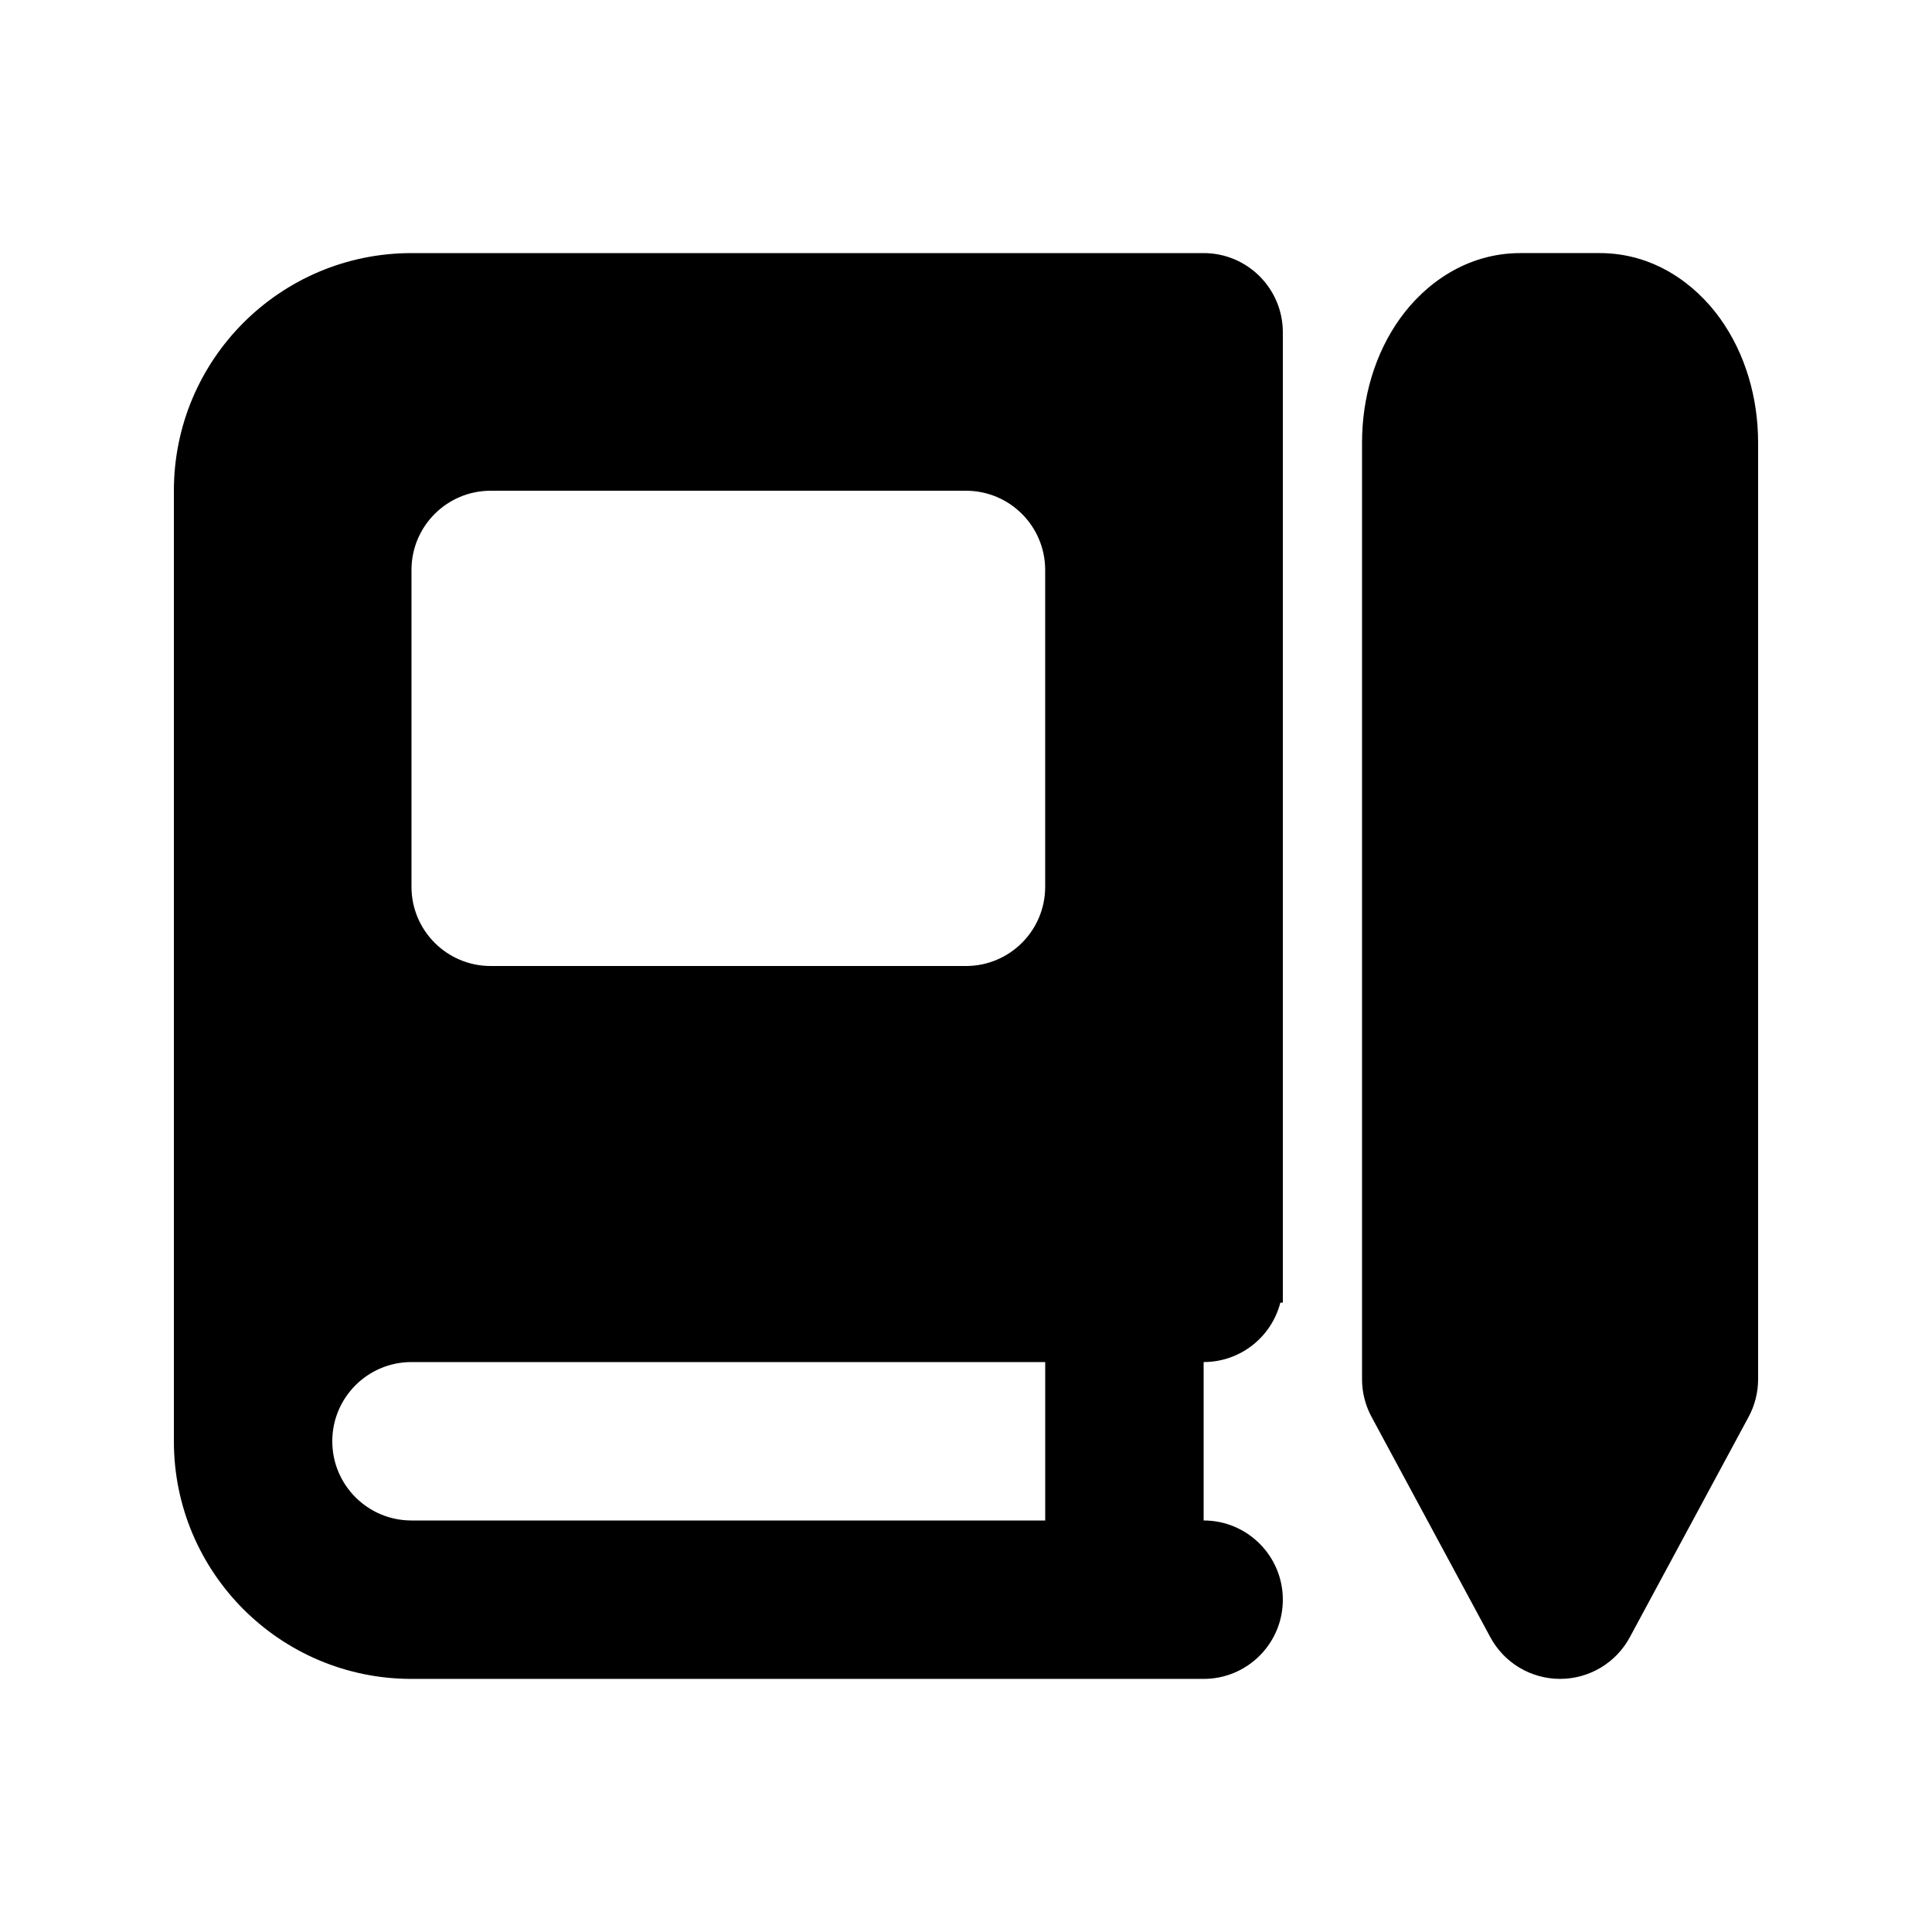
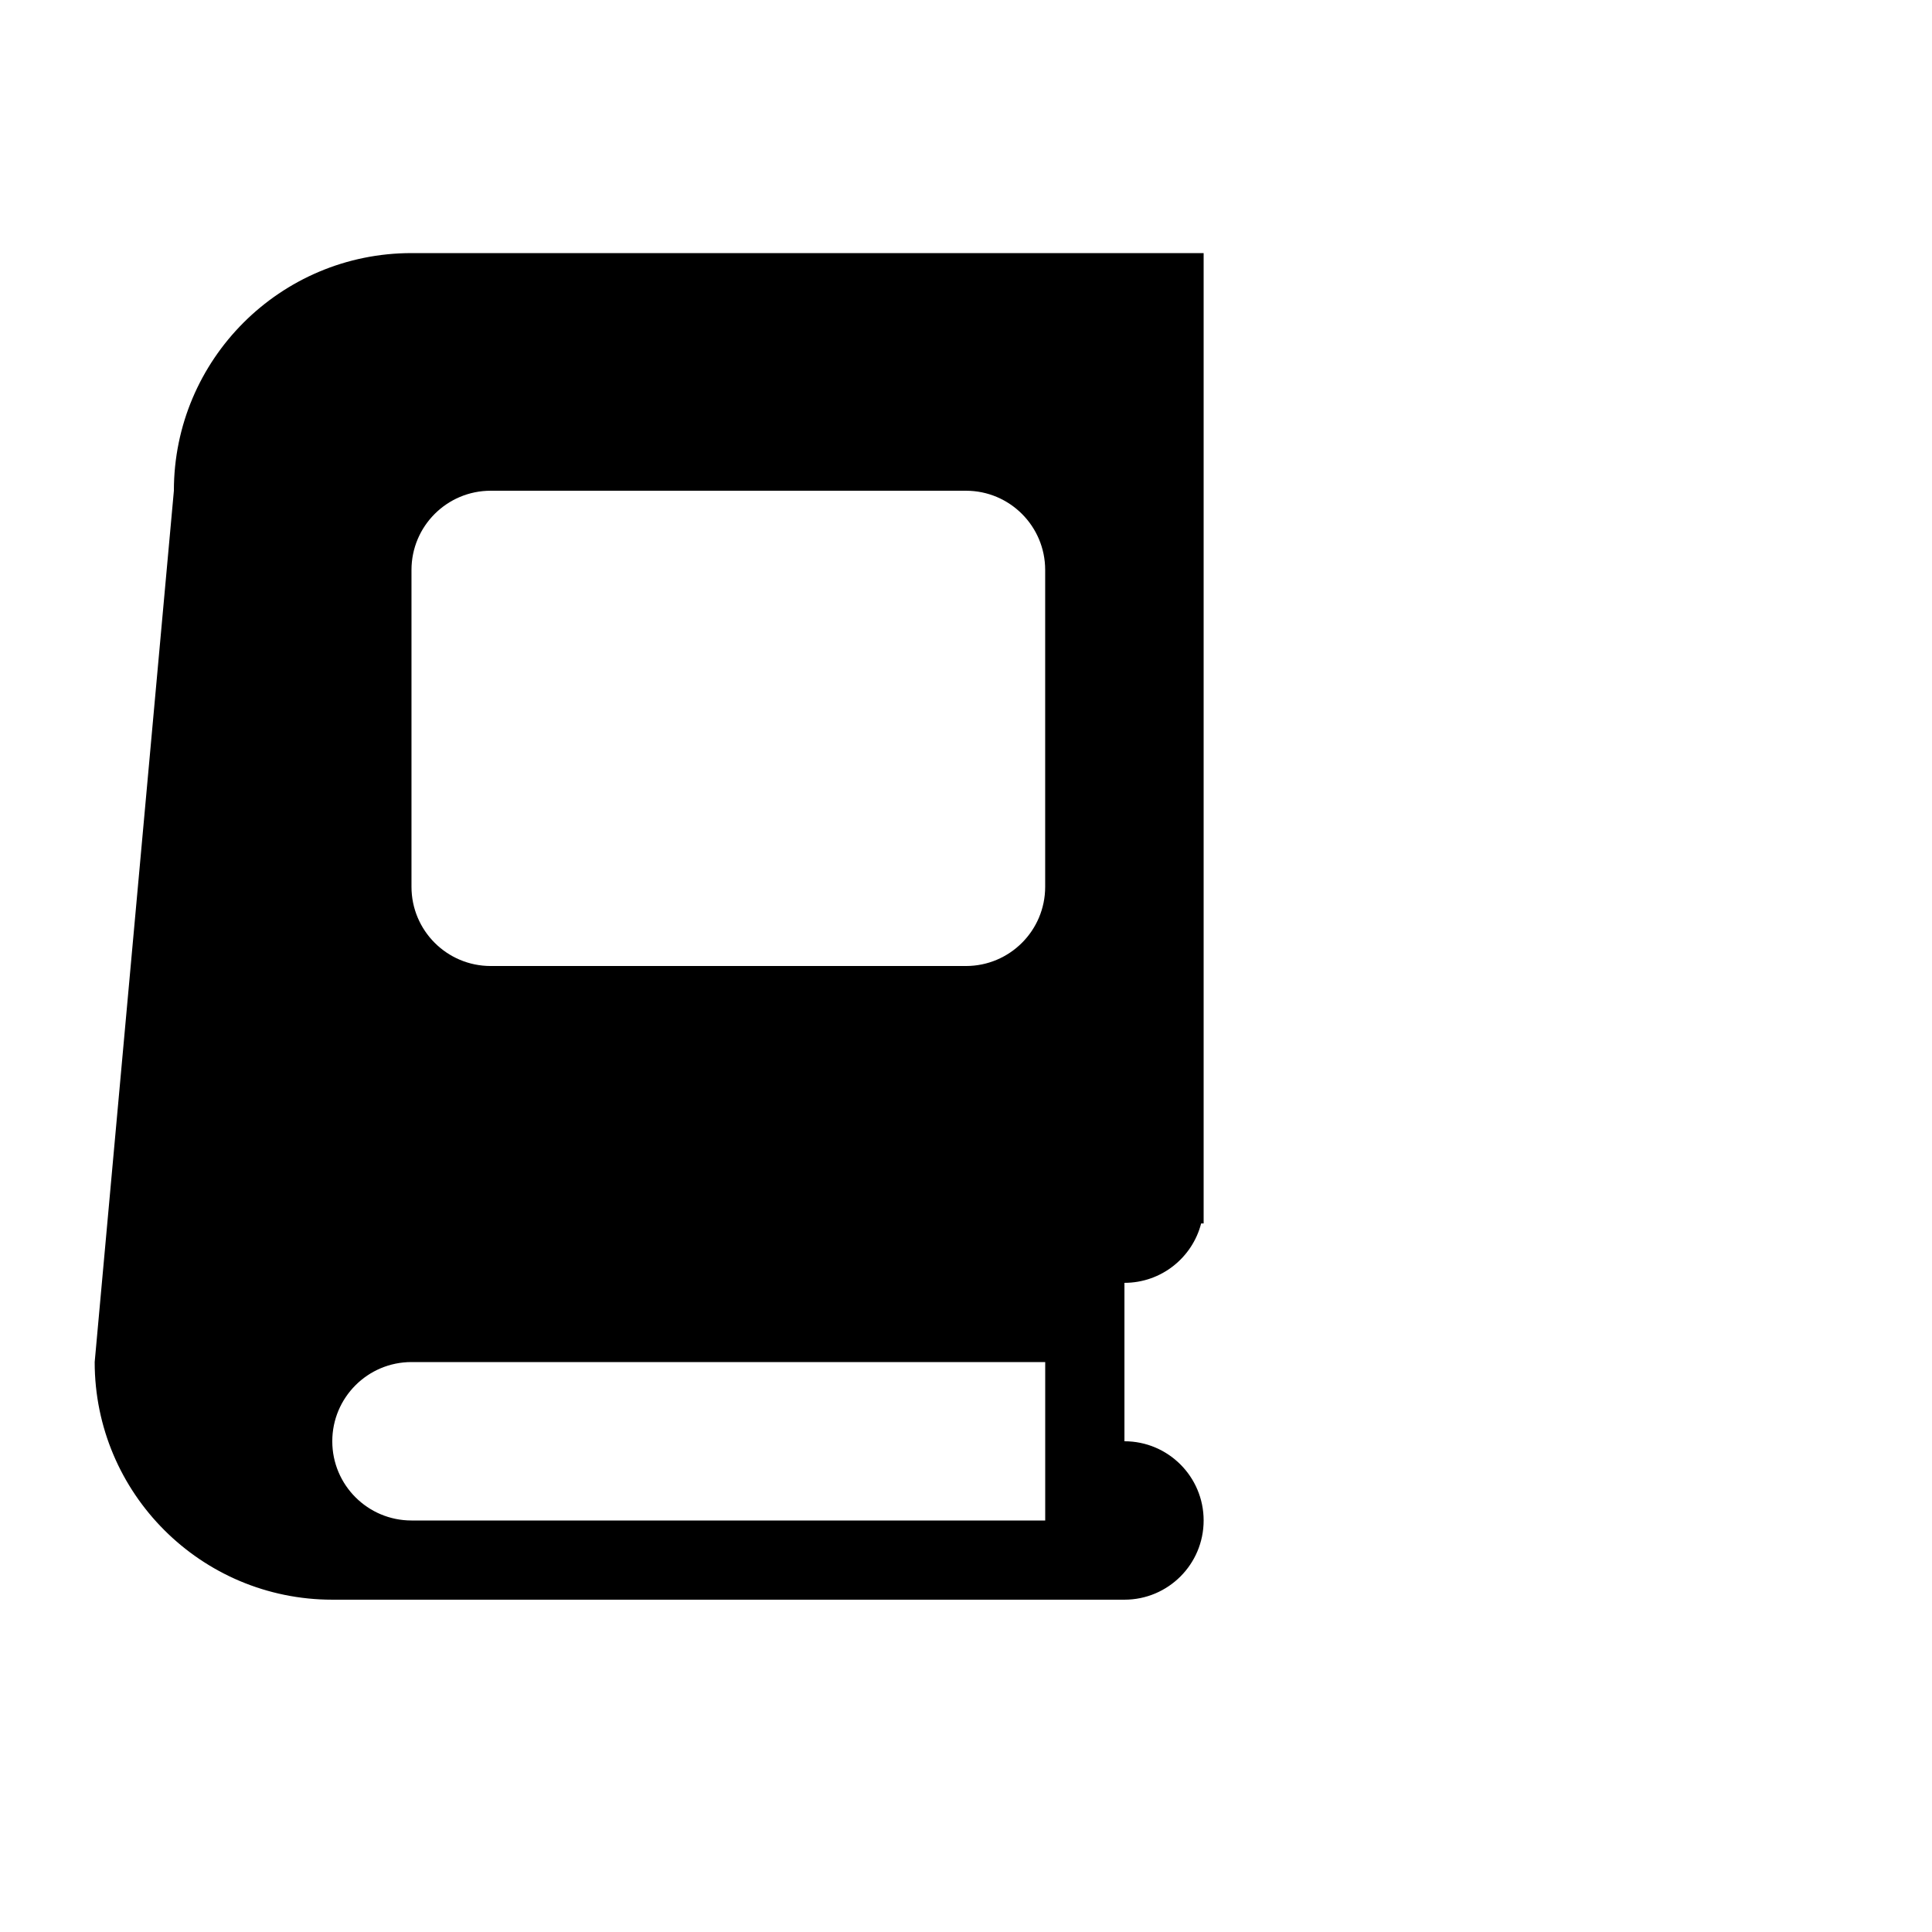
<svg xmlns="http://www.w3.org/2000/svg" fill="#000000" width="800px" height="800px" version="1.1" viewBox="144 144 512 512">
  <g>
-     <path d="m190.08 274.05c0-34.781 28.195-62.977 62.977-62.977h209.92c11.594 0 20.988 9.398 20.988 20.992v257.15h-0.66c-2.328 9.055-10.547 15.742-20.328 15.742v41.984c11.594 0 20.988 9.398 20.988 20.992s-9.395 20.992-20.988 20.992h-209.92c-34.781 0-62.977-28.191-62.977-62.977zm230.91 230.91h-167.94c-11.594 0-20.992 9.398-20.992 20.992s9.398 20.992 20.992 20.992h167.94zm-146.95-230.91c-11.594 0-20.992 9.398-20.992 20.992v83.969c0 11.594 9.398 20.992 20.992 20.992h125.95c11.594 0 20.992-9.398 20.992-20.992v-83.969c0-11.594-9.398-20.992-20.992-20.992z" fill-rule="evenodd" />
-     <path d="m546.94 211.07c-14.273 0-25.27 8.09-31.887 17.293-6.641 9.238-10.098 20.941-10.098 32.906v248.25c0 3.477 0.863 6.898 2.516 9.961l31.488 58.41c3.66 6.797 10.758 11.031 18.477 11.031s14.816-4.234 18.48-11.031l31.488-58.41c1.648-3.062 2.512-6.484 2.512-9.961v-248.25c0-11.965-3.453-23.668-10.094-32.906-6.617-9.203-17.613-17.293-31.891-17.293z" />
+     <path d="m190.08 274.05c0-34.781 28.195-62.977 62.977-62.977h209.92v257.15h-0.66c-2.328 9.055-10.547 15.742-20.328 15.742v41.984c11.594 0 20.988 9.398 20.988 20.992s-9.395 20.992-20.988 20.992h-209.92c-34.781 0-62.977-28.191-62.977-62.977zm230.91 230.91h-167.94c-11.594 0-20.992 9.398-20.992 20.992s9.398 20.992 20.992 20.992h167.94zm-146.95-230.91c-11.594 0-20.992 9.398-20.992 20.992v83.969c0 11.594 9.398 20.992 20.992 20.992h125.95c11.594 0 20.992-9.398 20.992-20.992v-83.969c0-11.594-9.398-20.992-20.992-20.992z" fill-rule="evenodd" />
  </g>
</svg>